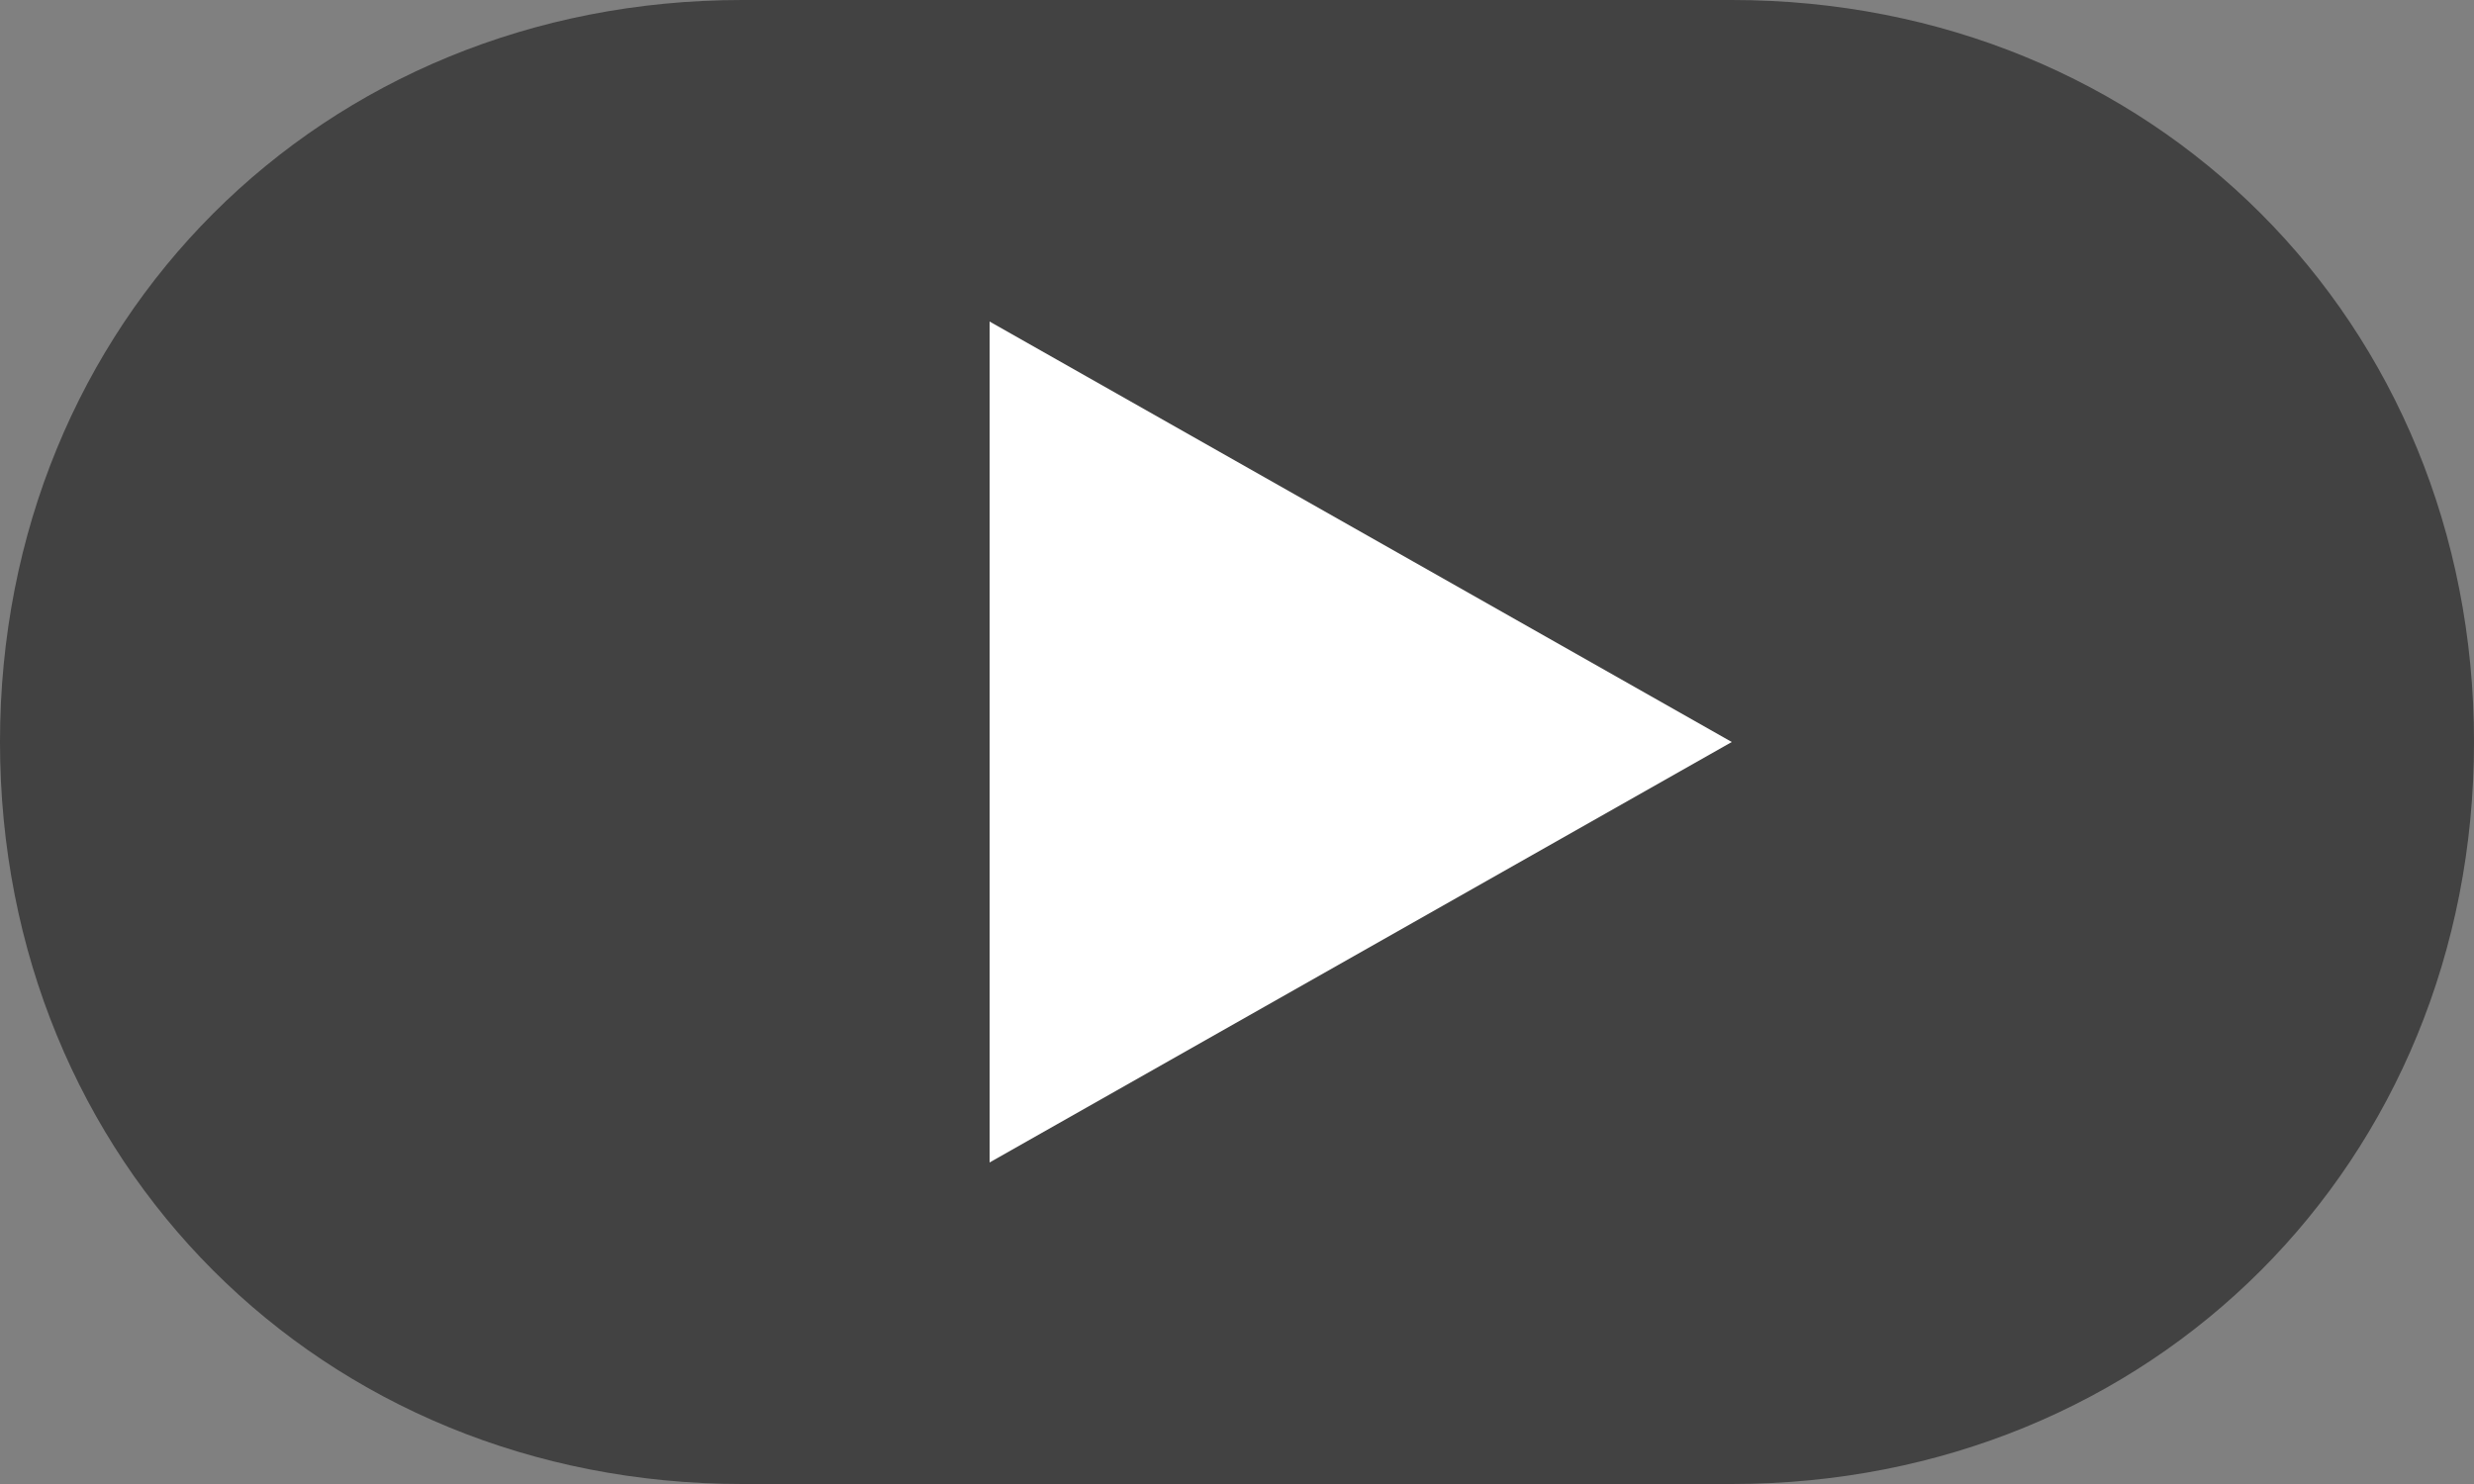
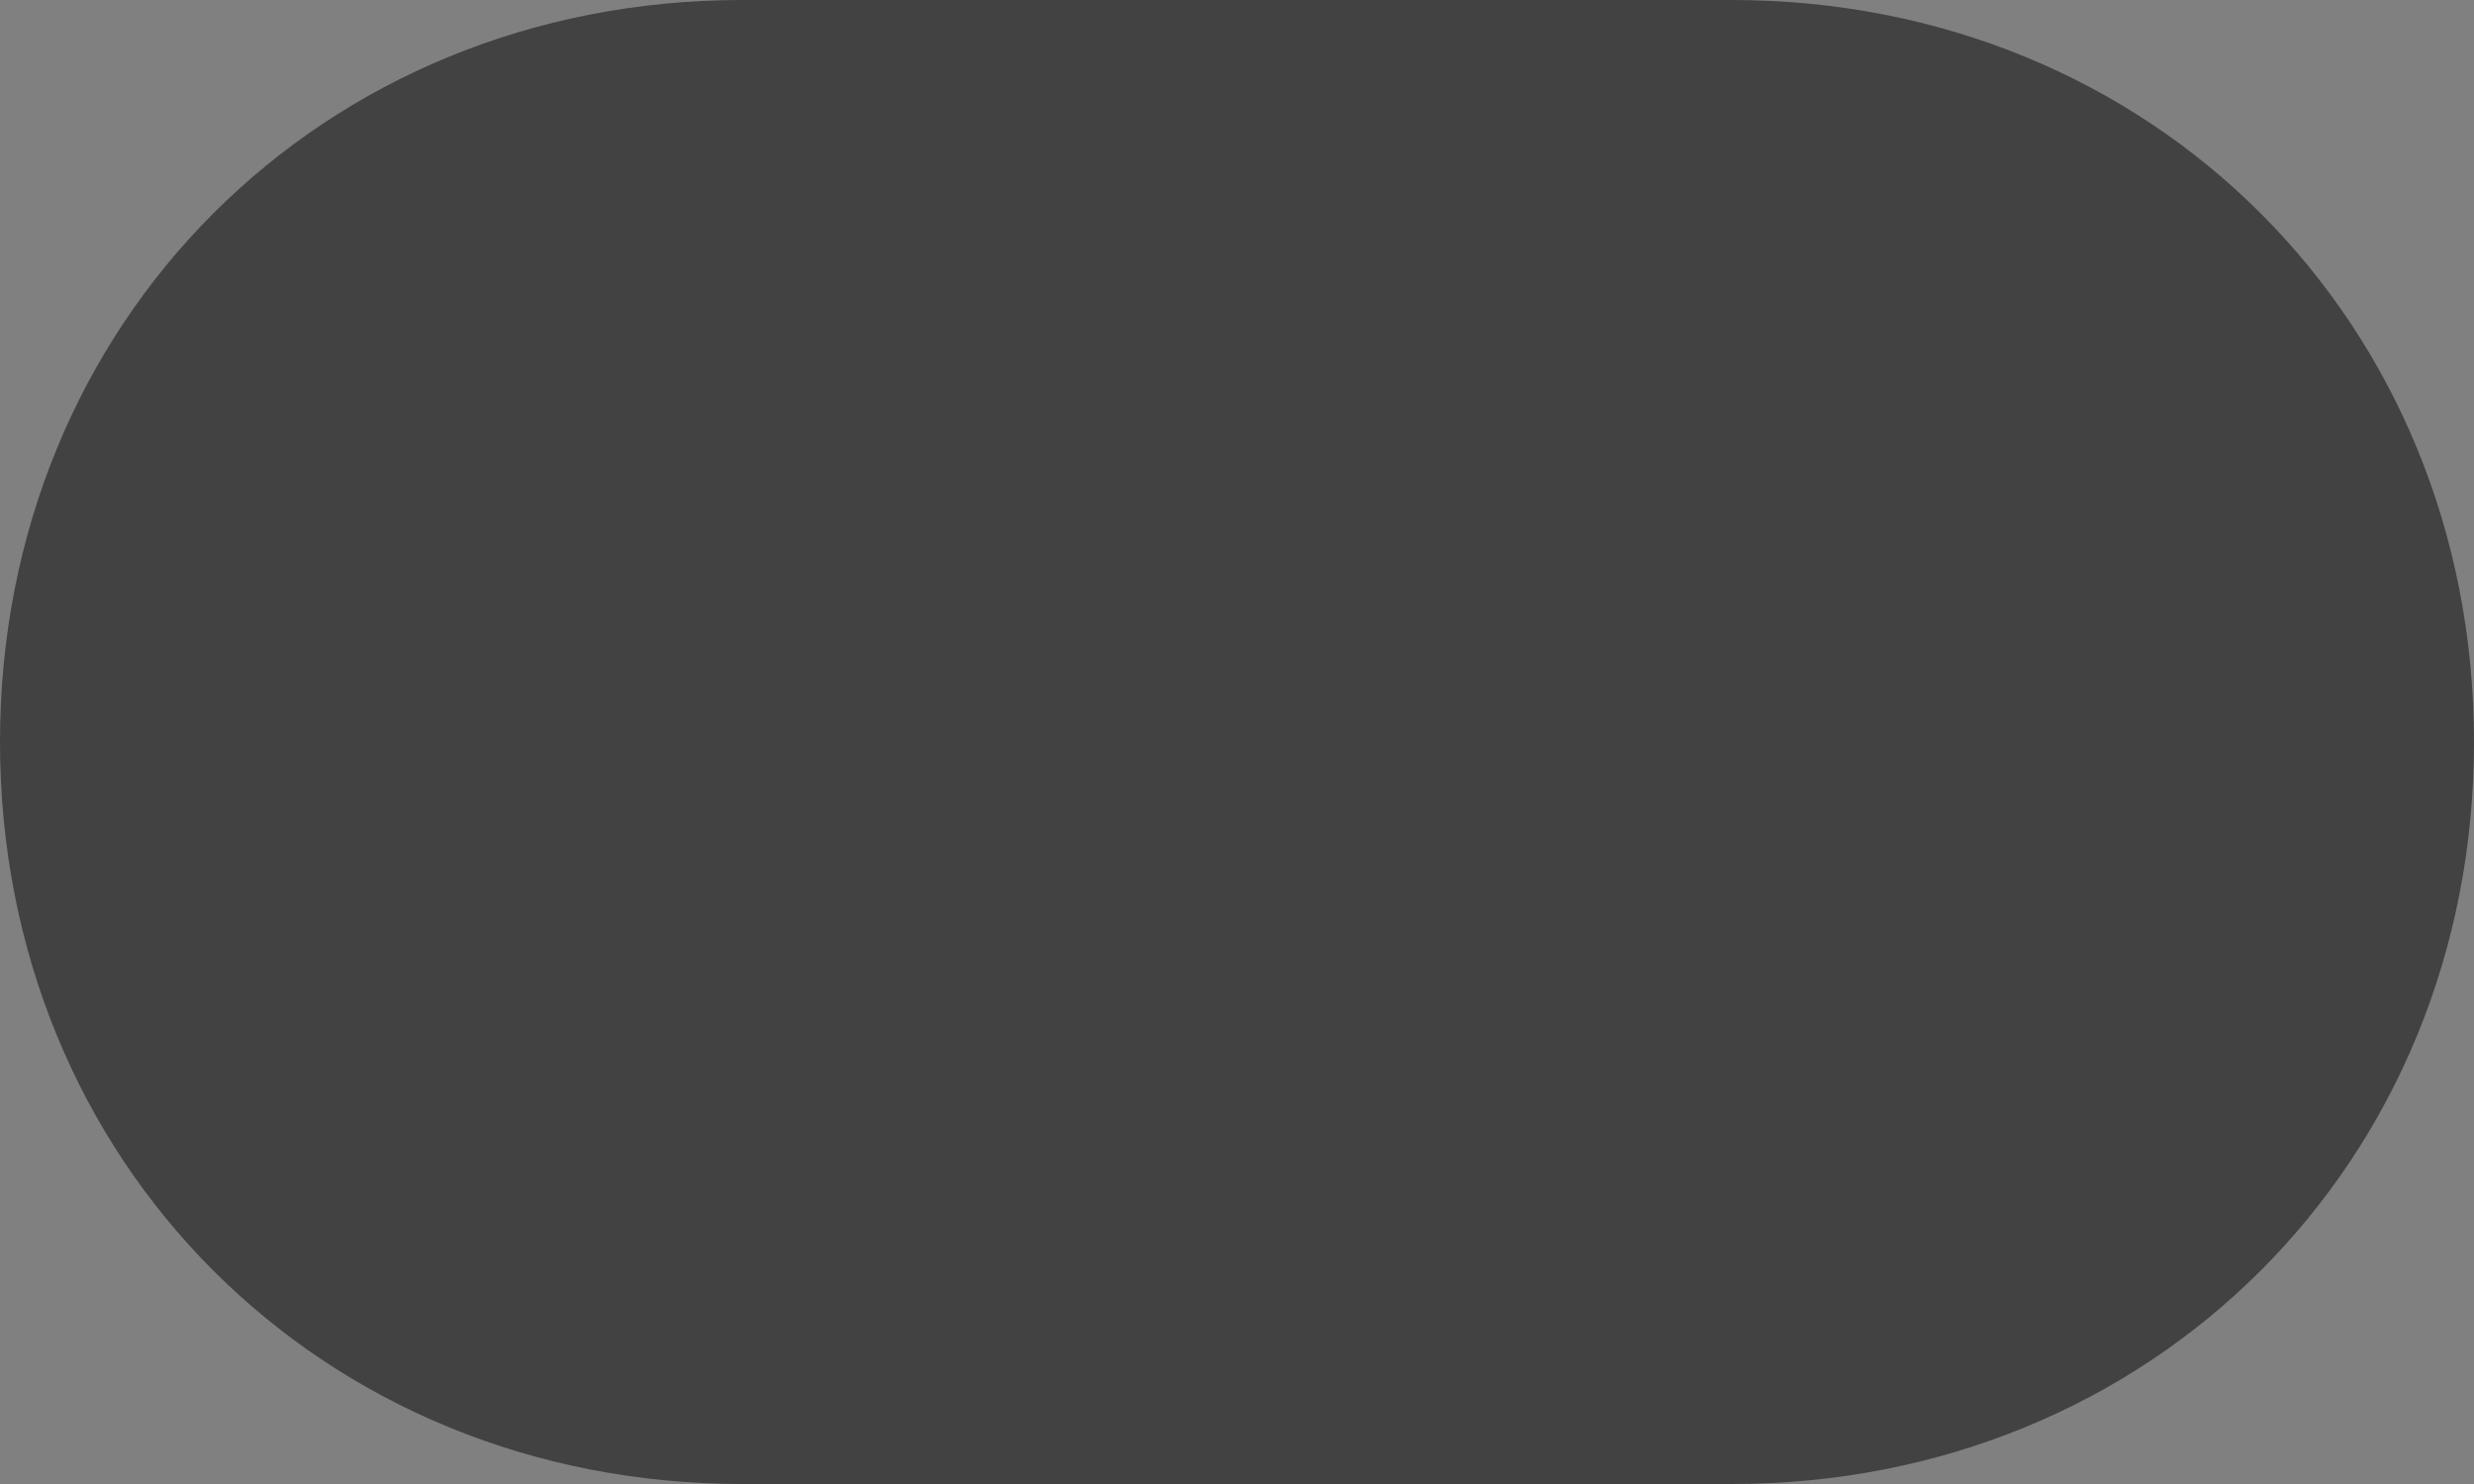
<svg xmlns="http://www.w3.org/2000/svg" version="1.1" x="0px" y="0px" width="10" height="6" viewBox="0 0 10 6" preserveAspectRatio="xMinYMin" style="enable-background:new 0 0 10 6;" xml:space="preserve">
  <rect x="0" y="0" width="10" height="6" fill="#808080" stroke="none" />
  <path d="M0,3c0-1.7,1.3-3,3-3h4c1.7,0,3,1.3,3,3S8.7,6,7,6H3C1.3,6,0,4.7,0,3z" fill="#333333" fill-opacity="0.8" />
-   <path class="st1" d="M7,3L4,4.7V1.3L7,3z" fill="#FFFFFF" />
</svg>